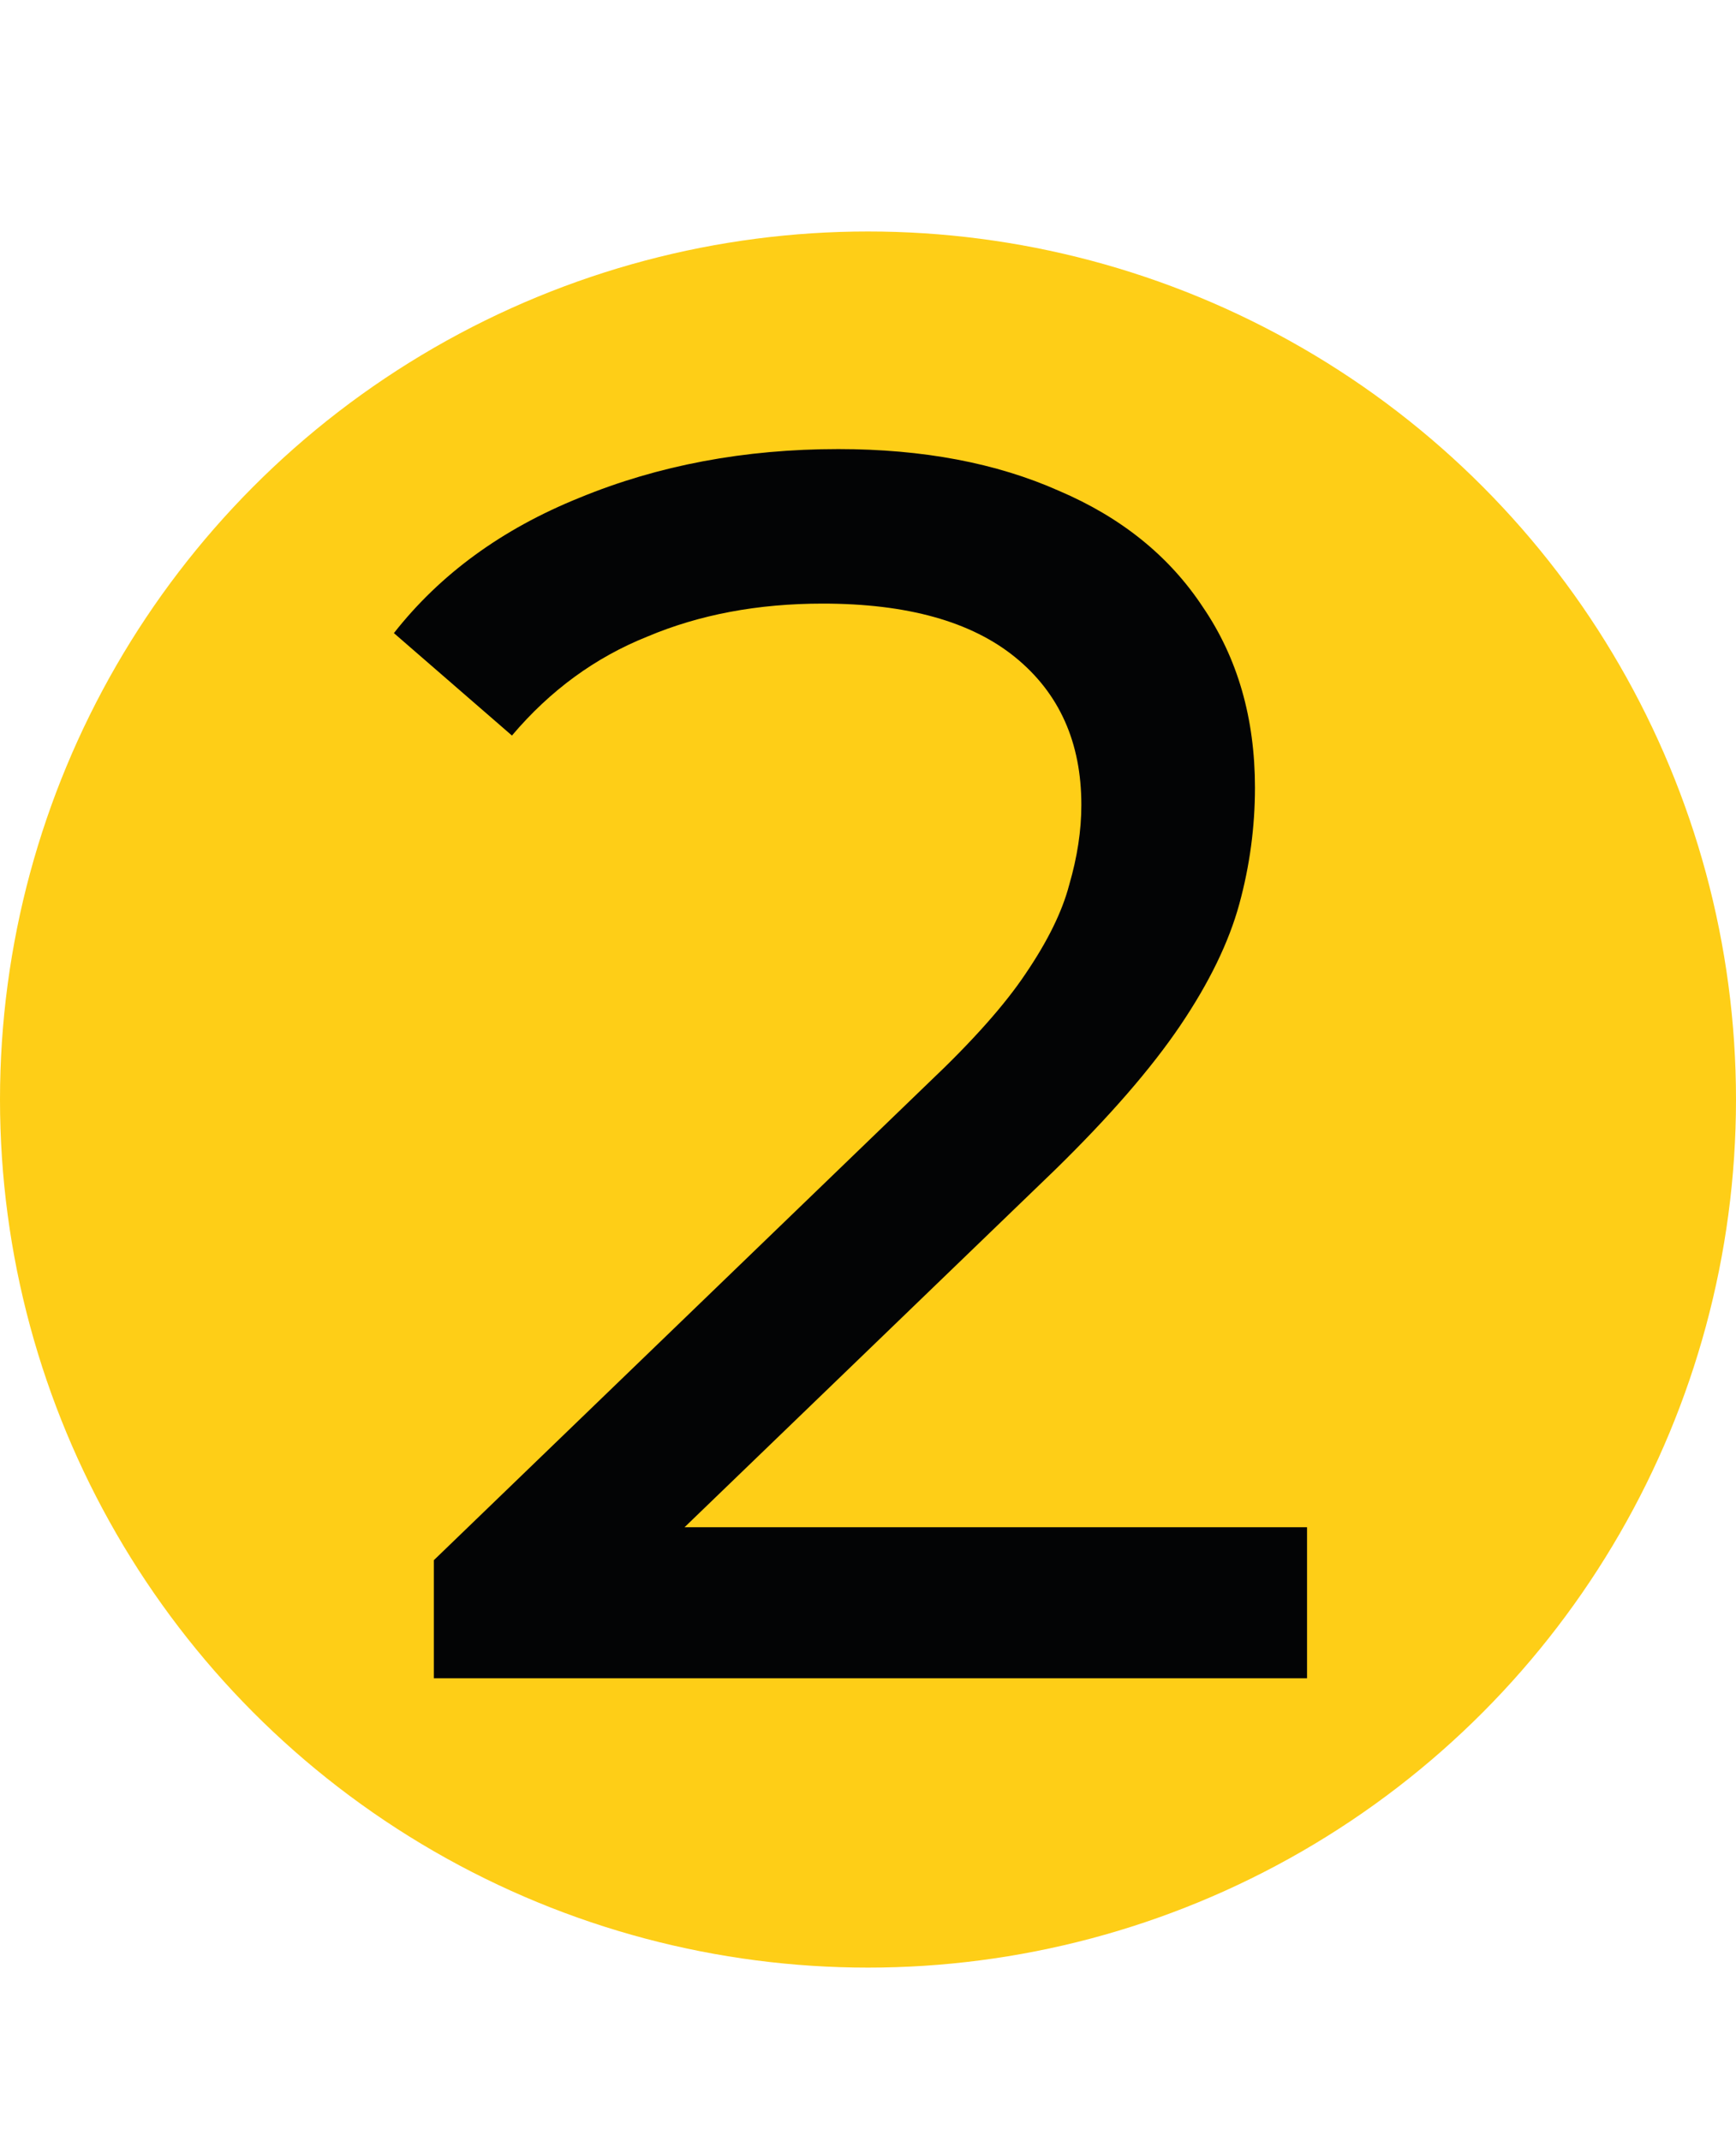
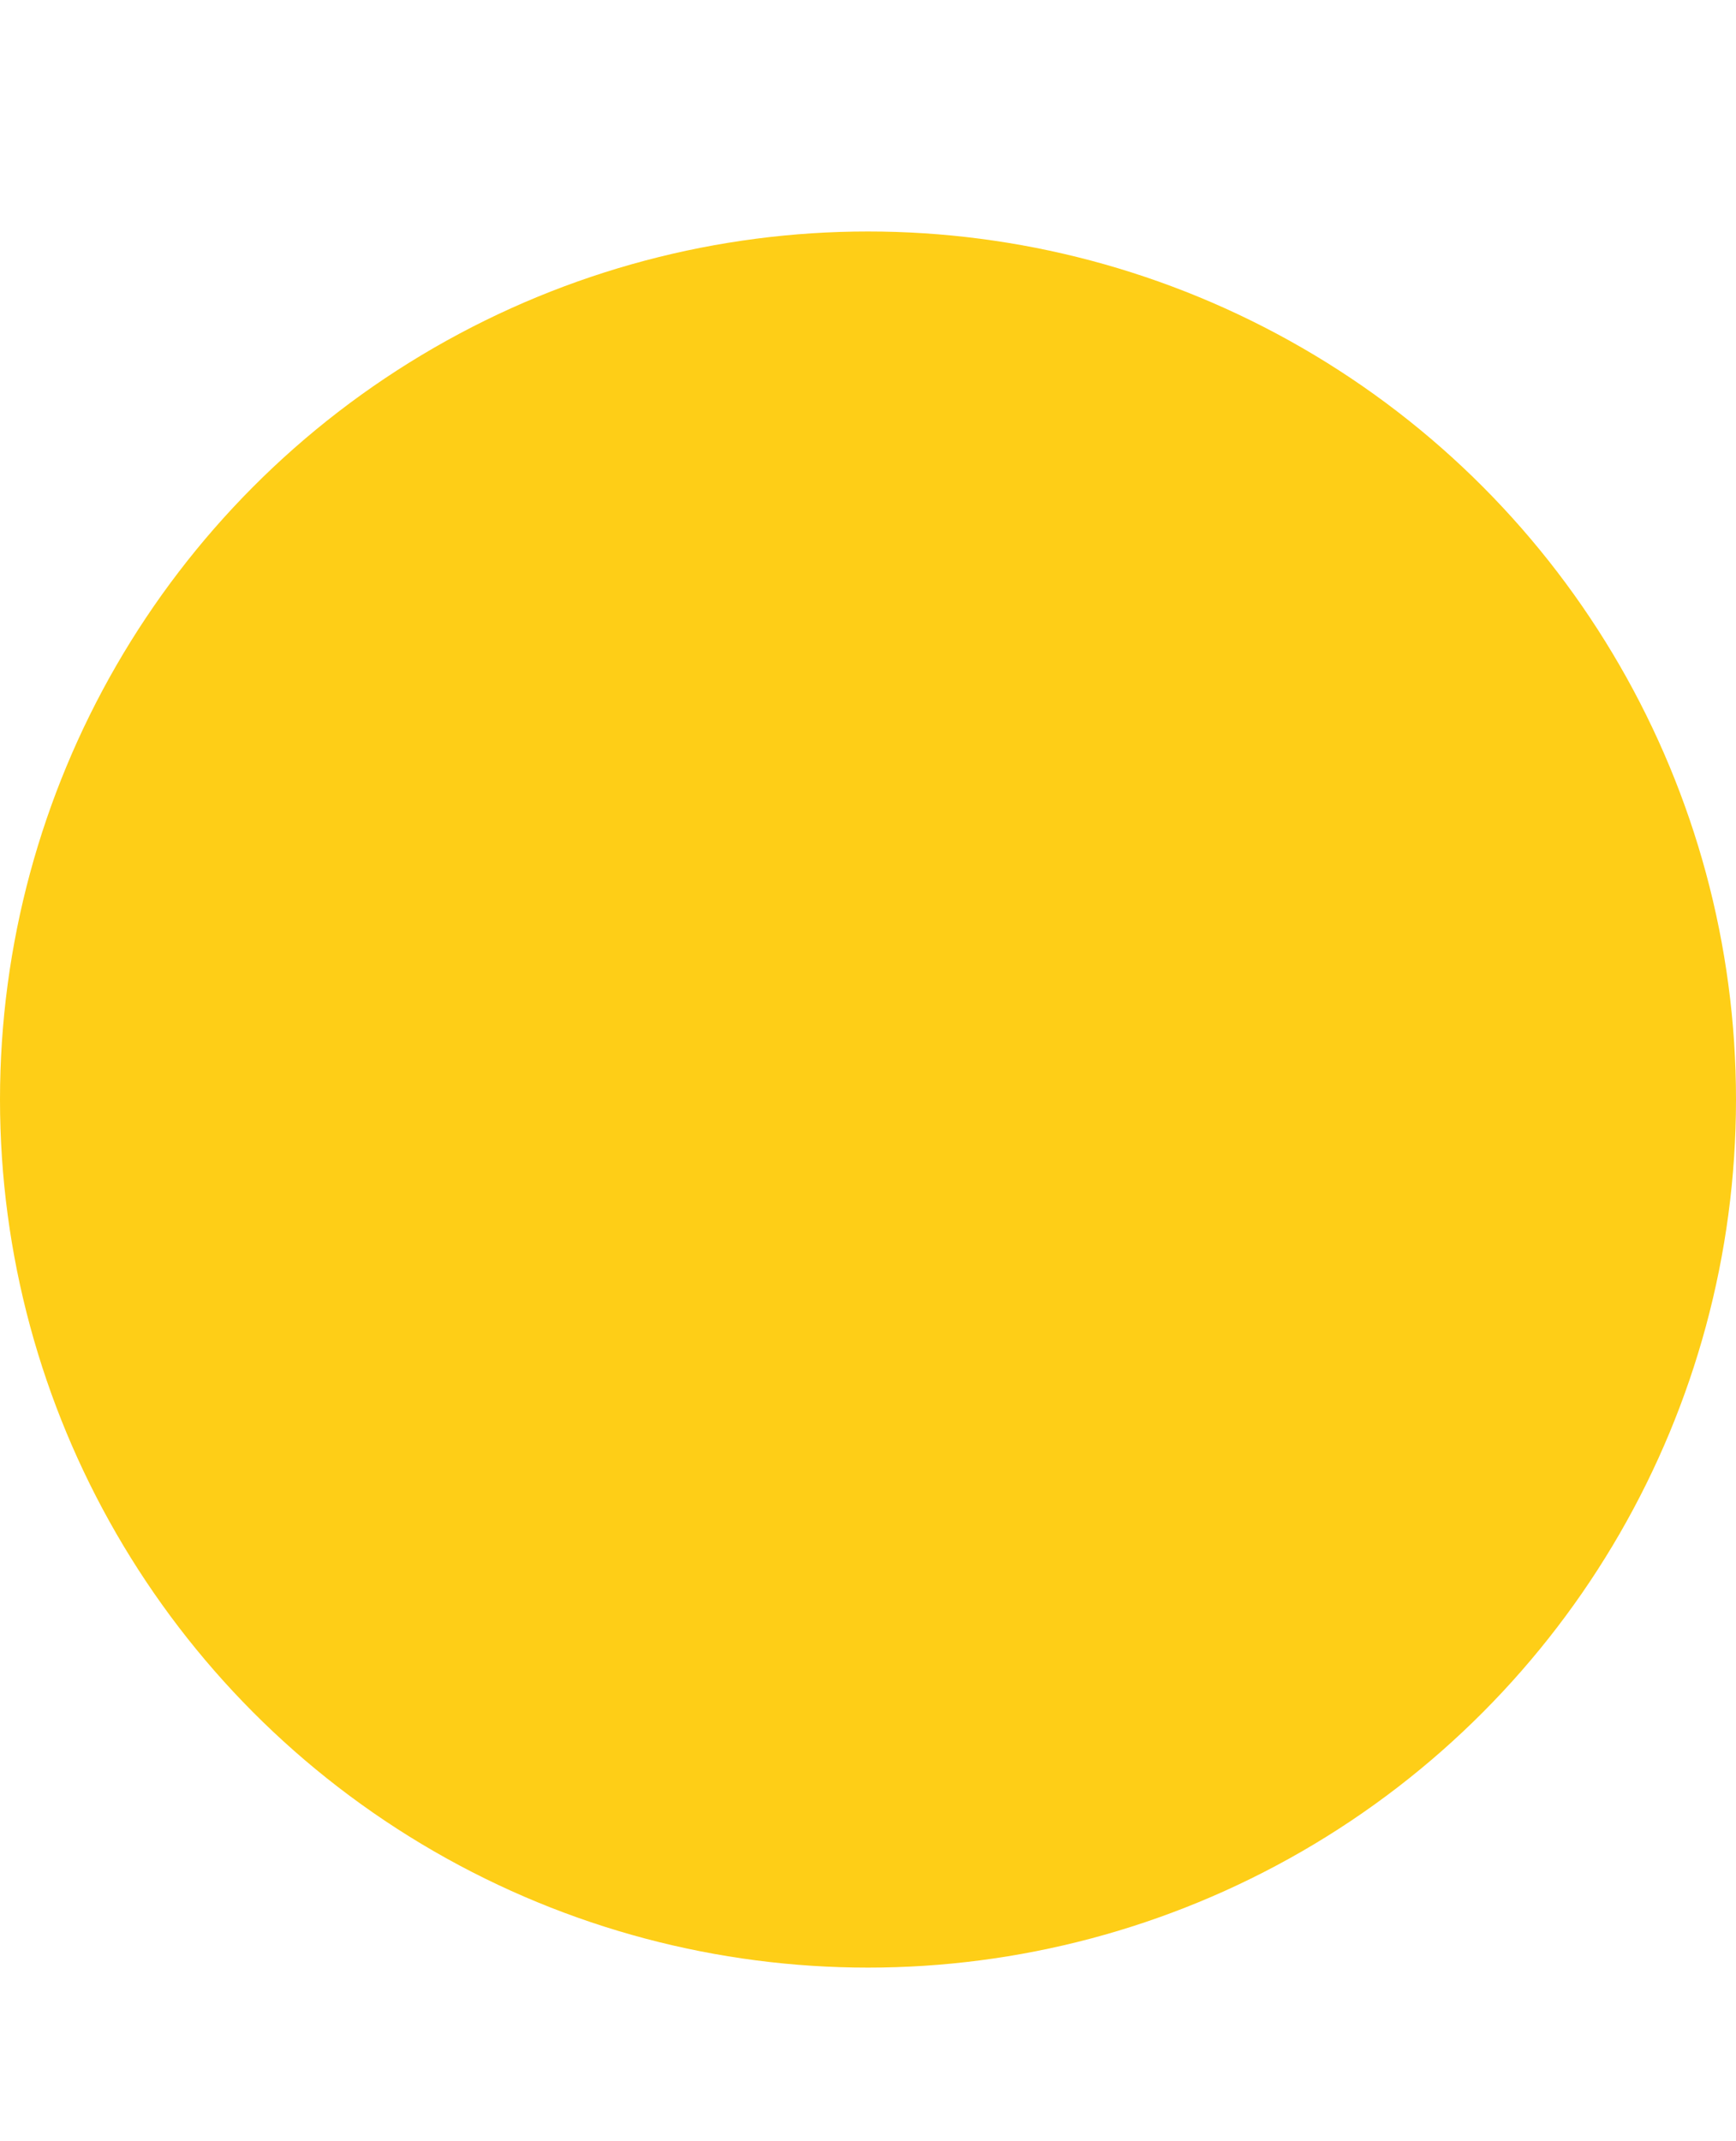
<svg xmlns="http://www.w3.org/2000/svg" width="30" height="37" viewBox="0 0 30 37" fill="none">
  <circle cx="15" cy="19" r="15" fill="#FECE17" />
-   <path d="M7.497 29V26.96L16.047 18.71C16.807 17.99 17.367 17.36 17.727 16.82C18.107 16.26 18.357 15.75 18.477 15.29C18.617 14.81 18.687 14.35 18.687 13.91C18.687 12.83 18.307 11.98 17.547 11.36C16.787 10.74 15.677 10.43 14.217 10.43C13.097 10.43 12.087 10.62 11.187 11C10.287 11.36 9.507 11.93 8.847 12.71L6.807 10.94C7.607 9.92 8.677 9.14 10.017 8.6C11.377 8.04 12.867 7.76 14.487 7.76C15.947 7.76 17.217 8 18.297 8.48C19.377 8.94 20.207 9.61 20.787 10.49C21.387 11.37 21.687 12.41 21.687 13.61C21.687 14.29 21.597 14.96 21.417 15.62C21.237 16.28 20.897 16.98 20.397 17.72C19.897 18.46 19.177 19.29 18.237 20.21L10.617 27.56L9.897 26.39H22.587V29H7.497Z" fill="#030405" />
</svg>